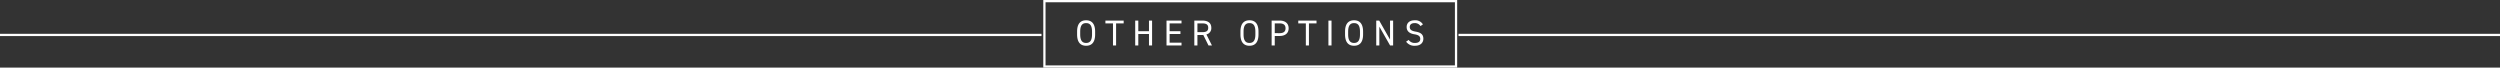
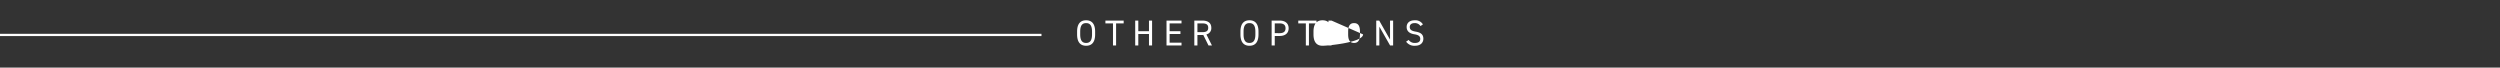
<svg xmlns="http://www.w3.org/2000/svg" width="1109" height="30" viewBox="0 0 1109 30" preserveAspectRatio="none">
  <rect x="0" y="0" width="1109" height="30" fill="#333333" stroke="none" />
  <g id="グループ_157" data-name="グループ 157" transform="translate(-406 -6392)">
    <line id="線_31" data-name="線 31" x2="462" transform="translate(406 6407.5)" fill="none" stroke="#fff" stroke-width="1" />
-     <line id="線_32" data-name="線 32" x2="462" transform="translate(1053 6407.5)" fill="none" stroke="#fff" stroke-width="1" />
    <g id="グループ_152" data-name="グループ 152" transform="translate(60 4953)">
      <g id="長方形_15" data-name="長方形 15" transform="translate(808.8 1439)" fill="none" stroke="#fff" stroke-width="1">
-         <rect width="183.6" height="30" stroke="none" />
-         <rect x="0.5" y="0.5" width="182.6" height="29" fill="none" />
-       </g>
-       <path id="パス_104" data-name="パス 104" d="M8.8-4.912V-6.128c0-3.568-1.552-5.04-4-5.04S.8-9.7.8-6.128v1.216c0,3.568,1.552,5.04,4,5.04S8.8-1.344,8.8-4.912ZM2.176-6.128C2.176-8.864,3.1-9.92,4.8-9.92S7.424-8.864,7.424-6.128v1.216C7.424-2.176,6.5-1.12,4.8-1.12S2.176-2.176,2.176-4.912ZM13.36-11.04v1.248h3.36V0H18.1V-9.792h3.36V-11.04Zm14.592,0H26.576V0h1.376V-5.088h4.736V0h1.376V-11.04H32.688v4.7H27.952Zm12.512,0V0H47.12V-1.248H41.84v-3.84h4.8V-6.336h-4.8V-9.792h5.28V-11.04ZM60.624,0,58.16-4.9A2.81,2.81,0,0,0,60.336-7.84c0-2.144-1.472-3.2-4.016-3.2H52.8V0h1.376V-4.656h2.608L59.088,0ZM54.176-5.9V-9.792H56.32c1.872,0,2.64.576,2.64,1.952,0,1.36-.768,1.936-2.64,1.936Zm27.088.992V-6.128c0-3.568-1.552-5.04-4-5.04s-4,1.472-4,5.04v1.216c0,3.568,1.552,5.04,4,5.04S81.264-1.344,81.264-4.912ZM74.64-6.128c0-2.736.928-3.792,2.624-3.792s2.624,1.056,2.624,3.792v1.216c0,2.736-.928,3.792-2.624,3.792S74.64-2.176,74.64-4.912Zm15.984,1.92c2.56,0,4.016-1.28,4.016-3.408,0-2.144-1.472-3.424-4.016-3.424H87.1V0H88.48V-4.208ZM88.48-5.456V-9.792h2.144c1.872,0,2.64.8,2.64,2.176,0,1.36-.768,2.16-2.64,2.16ZM98.912-11.04v1.248h3.36V0h1.376V-9.792h3.36V-11.04Zm14.752,0h-1.376V0h1.376Zm14,6.128V-6.128c0-3.568-1.552-5.04-4-5.04s-4,1.472-4,5.04v1.216c0,3.568,1.552,5.04,4,5.04S127.664-1.344,127.664-4.912ZM121.04-6.128c0-2.736.928-3.792,2.624-3.792s2.624,1.056,2.624,3.792v1.216c0,2.736-.928,3.792-2.624,3.792s-2.624-1.056-2.624-3.792Zm18.576-4.912v8.432l-4.8-8.432H133.5V0h1.376V-8.352L139.648,0h1.344V-11.04Zm14.592,1.68a3.9,3.9,0,0,0-3.648-1.808c-2.528,0-3.568,1.392-3.568,2.976,0,1.92,1.344,2.912,3.424,3.232s2.608,1.024,2.608,2.064c0,.944-.528,1.776-2.336,1.776a3.178,3.178,0,0,1-2.8-1.344l-1.136.784A4.458,4.458,0,0,0,150.688.128c2.752,0,3.712-1.648,3.712-3.088,0-2.048-1.3-2.816-3.424-3.184-1.616-.288-2.608-.736-2.608-2.048,0-1.152.864-1.728,2.144-1.728a2.93,2.93,0,0,1,2.624,1.328Z" transform="translate(823 1459.168)" fill="#fff" />
+         </g>
+       <path id="パス_104" data-name="パス 104" d="M8.8-4.912V-6.128c0-3.568-1.552-5.04-4-5.04S.8-9.7.8-6.128v1.216c0,3.568,1.552,5.04,4,5.04S8.8-1.344,8.8-4.912ZM2.176-6.128C2.176-8.864,3.1-9.92,4.8-9.92S7.424-8.864,7.424-6.128v1.216C7.424-2.176,6.5-1.12,4.8-1.12S2.176-2.176,2.176-4.912ZM13.36-11.04v1.248h3.36V0H18.1V-9.792h3.36V-11.04Zm14.592,0H26.576V0h1.376V-5.088h4.736V0h1.376V-11.04H32.688v4.7H27.952Zm12.512,0V0H47.12V-1.248H41.84v-3.84h4.8V-6.336h-4.8V-9.792h5.28V-11.04ZM60.624,0,58.16-4.9A2.81,2.81,0,0,0,60.336-7.84c0-2.144-1.472-3.2-4.016-3.2H52.8V0h1.376V-4.656h2.608L59.088,0ZM54.176-5.9V-9.792H56.32c1.872,0,2.64.576,2.64,1.952,0,1.36-.768,1.936-2.64,1.936Zm27.088.992V-6.128c0-3.568-1.552-5.04-4-5.04s-4,1.472-4,5.04v1.216c0,3.568,1.552,5.04,4,5.04S81.264-1.344,81.264-4.912ZM74.64-6.128c0-2.736.928-3.792,2.624-3.792s2.624,1.056,2.624,3.792v1.216c0,2.736-.928,3.792-2.624,3.792S74.64-2.176,74.64-4.912Zm15.984,1.92c2.56,0,4.016-1.28,4.016-3.408,0-2.144-1.472-3.424-4.016-3.424H87.1V0H88.48V-4.208ZM88.48-5.456V-9.792h2.144c1.872,0,2.64.8,2.64,2.176,0,1.36-.768,2.16-2.64,2.16ZM98.912-11.04v1.248h3.36V0h1.376V-9.792h3.36V-11.04Zm14.752,0h-1.376V0h1.376ZV-6.128c0-3.568-1.552-5.04-4-5.04s-4,1.472-4,5.04v1.216c0,3.568,1.552,5.04,4,5.04S127.664-1.344,127.664-4.912ZM121.04-6.128c0-2.736.928-3.792,2.624-3.792s2.624,1.056,2.624,3.792v1.216c0,2.736-.928,3.792-2.624,3.792s-2.624-1.056-2.624-3.792Zm18.576-4.912v8.432l-4.8-8.432H133.5V0h1.376V-8.352L139.648,0h1.344V-11.04Zm14.592,1.68a3.9,3.9,0,0,0-3.648-1.808c-2.528,0-3.568,1.392-3.568,2.976,0,1.92,1.344,2.912,3.424,3.232s2.608,1.024,2.608,2.064c0,.944-.528,1.776-2.336,1.776a3.178,3.178,0,0,1-2.8-1.344l-1.136.784A4.458,4.458,0,0,0,150.688.128c2.752,0,3.712-1.648,3.712-3.088,0-2.048-1.3-2.816-3.424-3.184-1.616-.288-2.608-.736-2.608-2.048,0-1.152.864-1.728,2.144-1.728a2.93,2.93,0,0,1,2.624,1.328Z" transform="translate(823 1459.168)" fill="#fff" />
    </g>
  </g>
</svg>